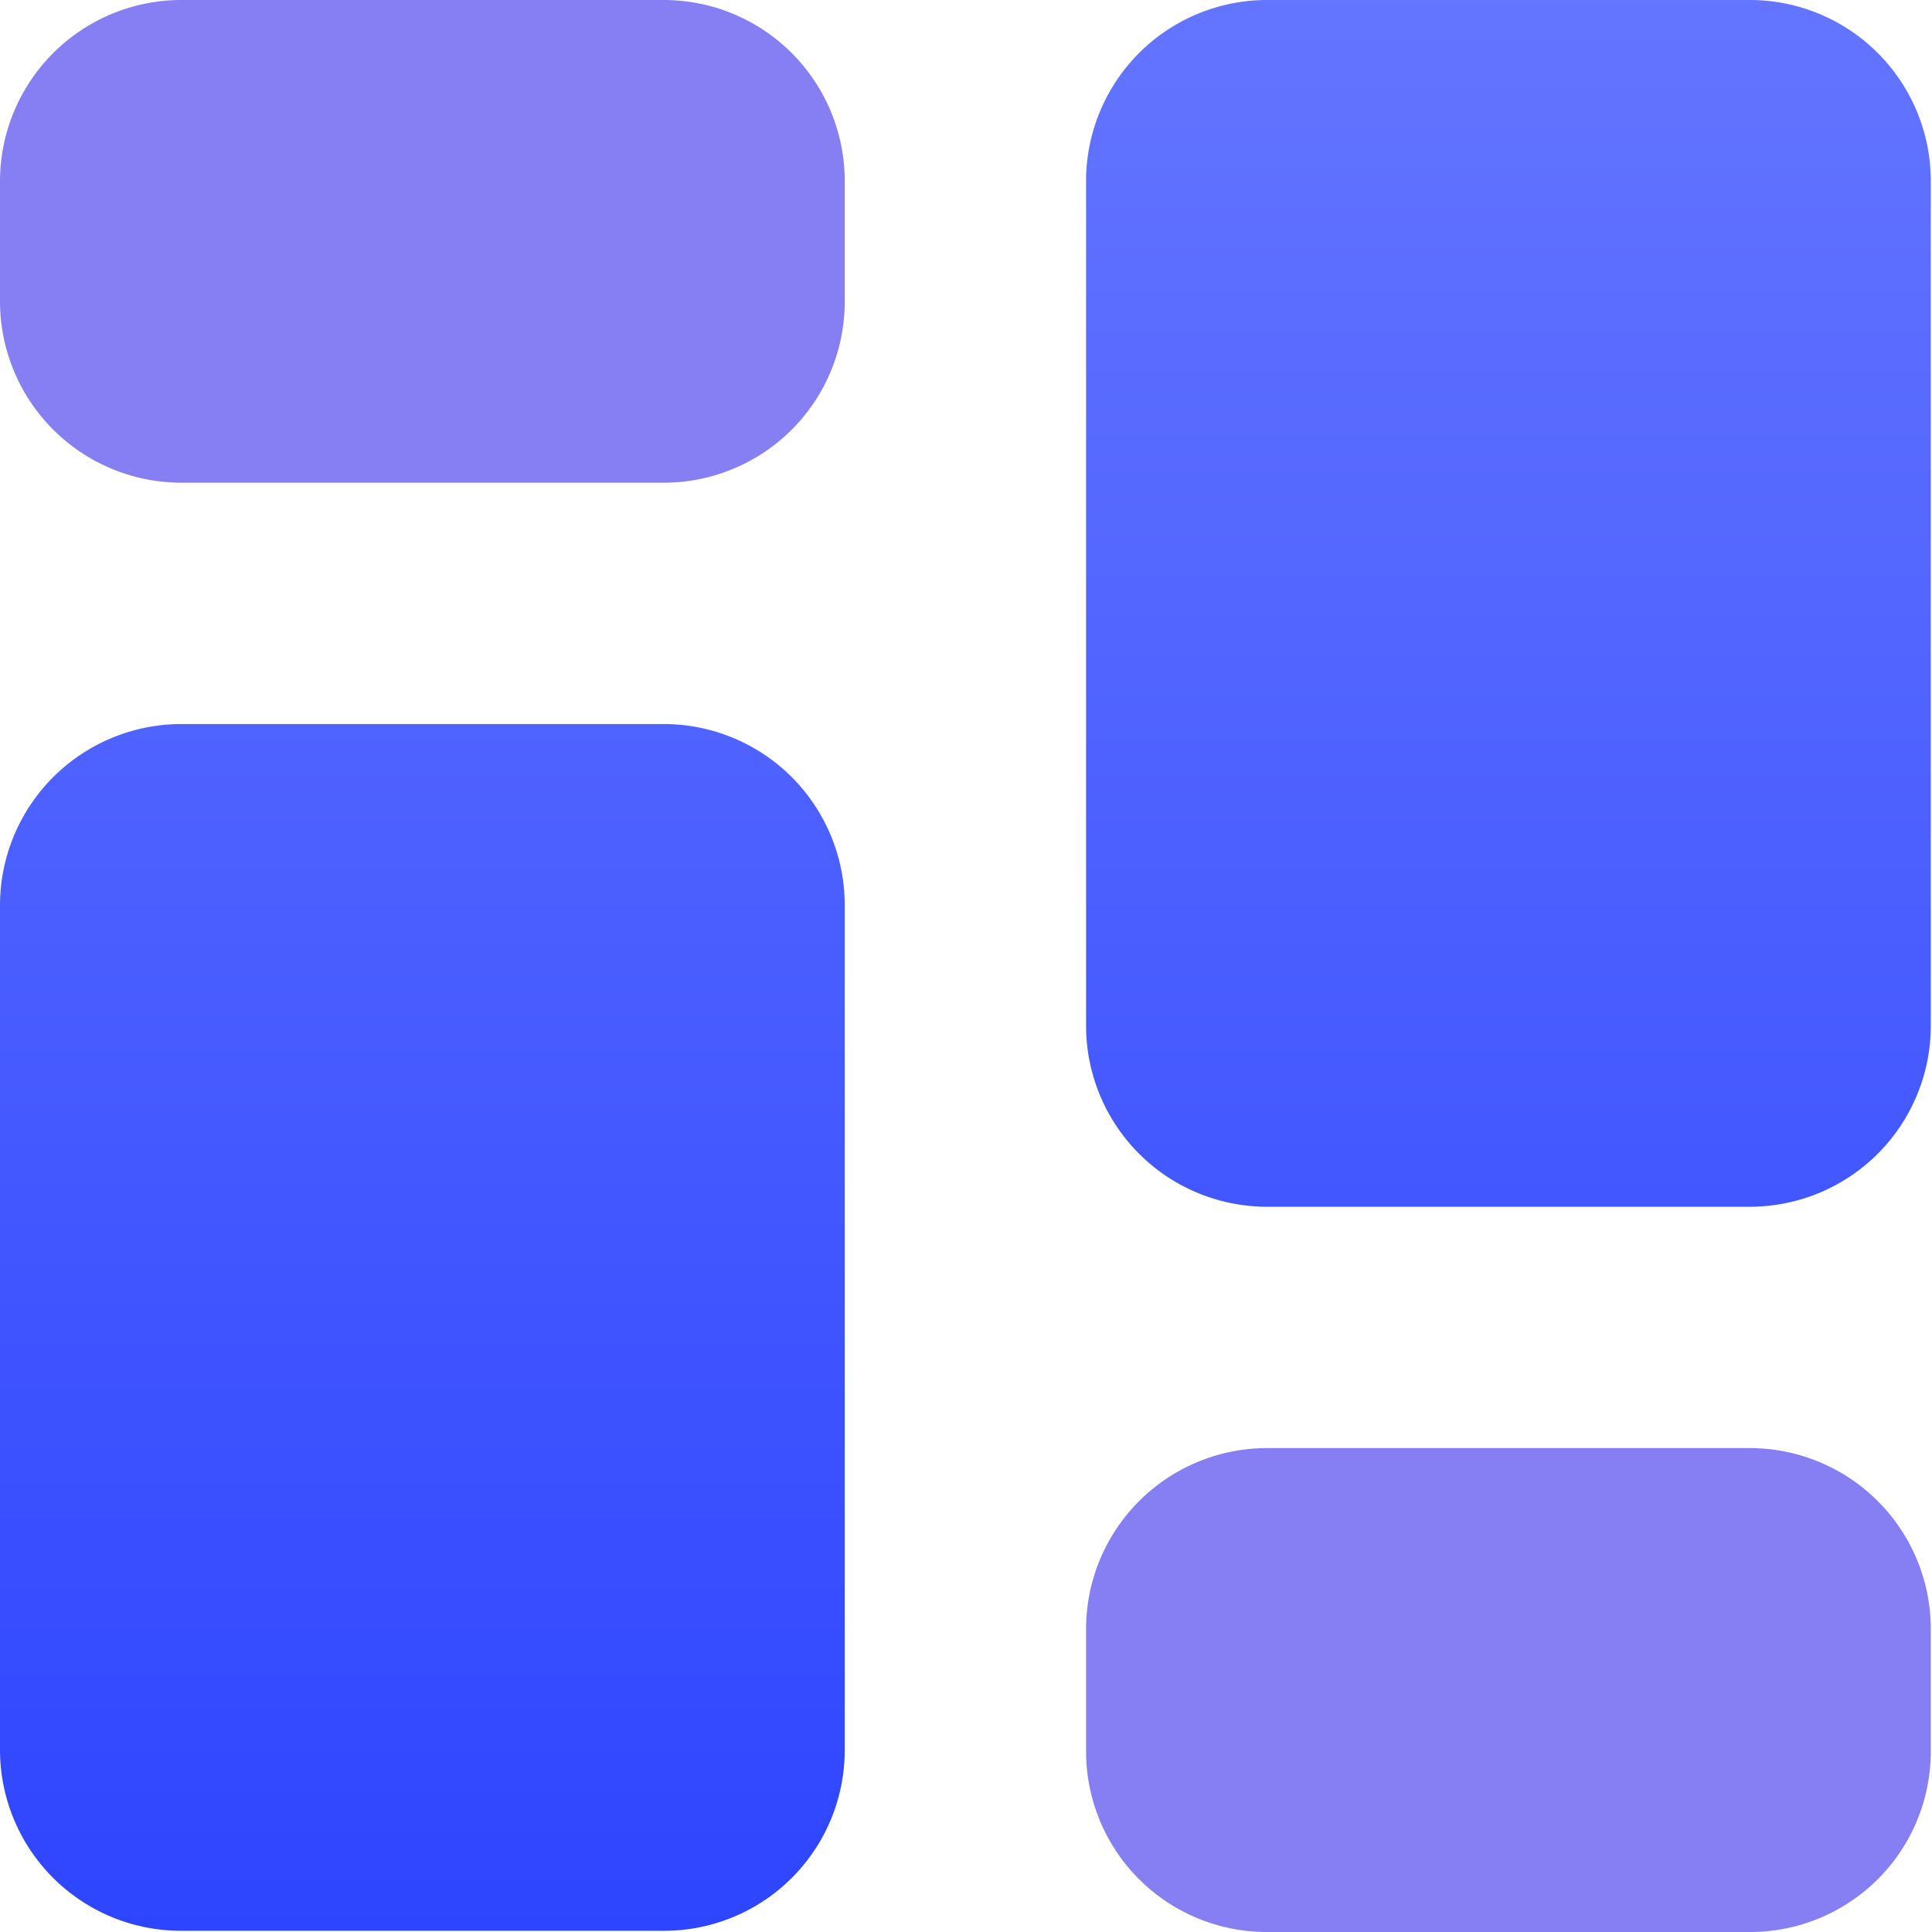
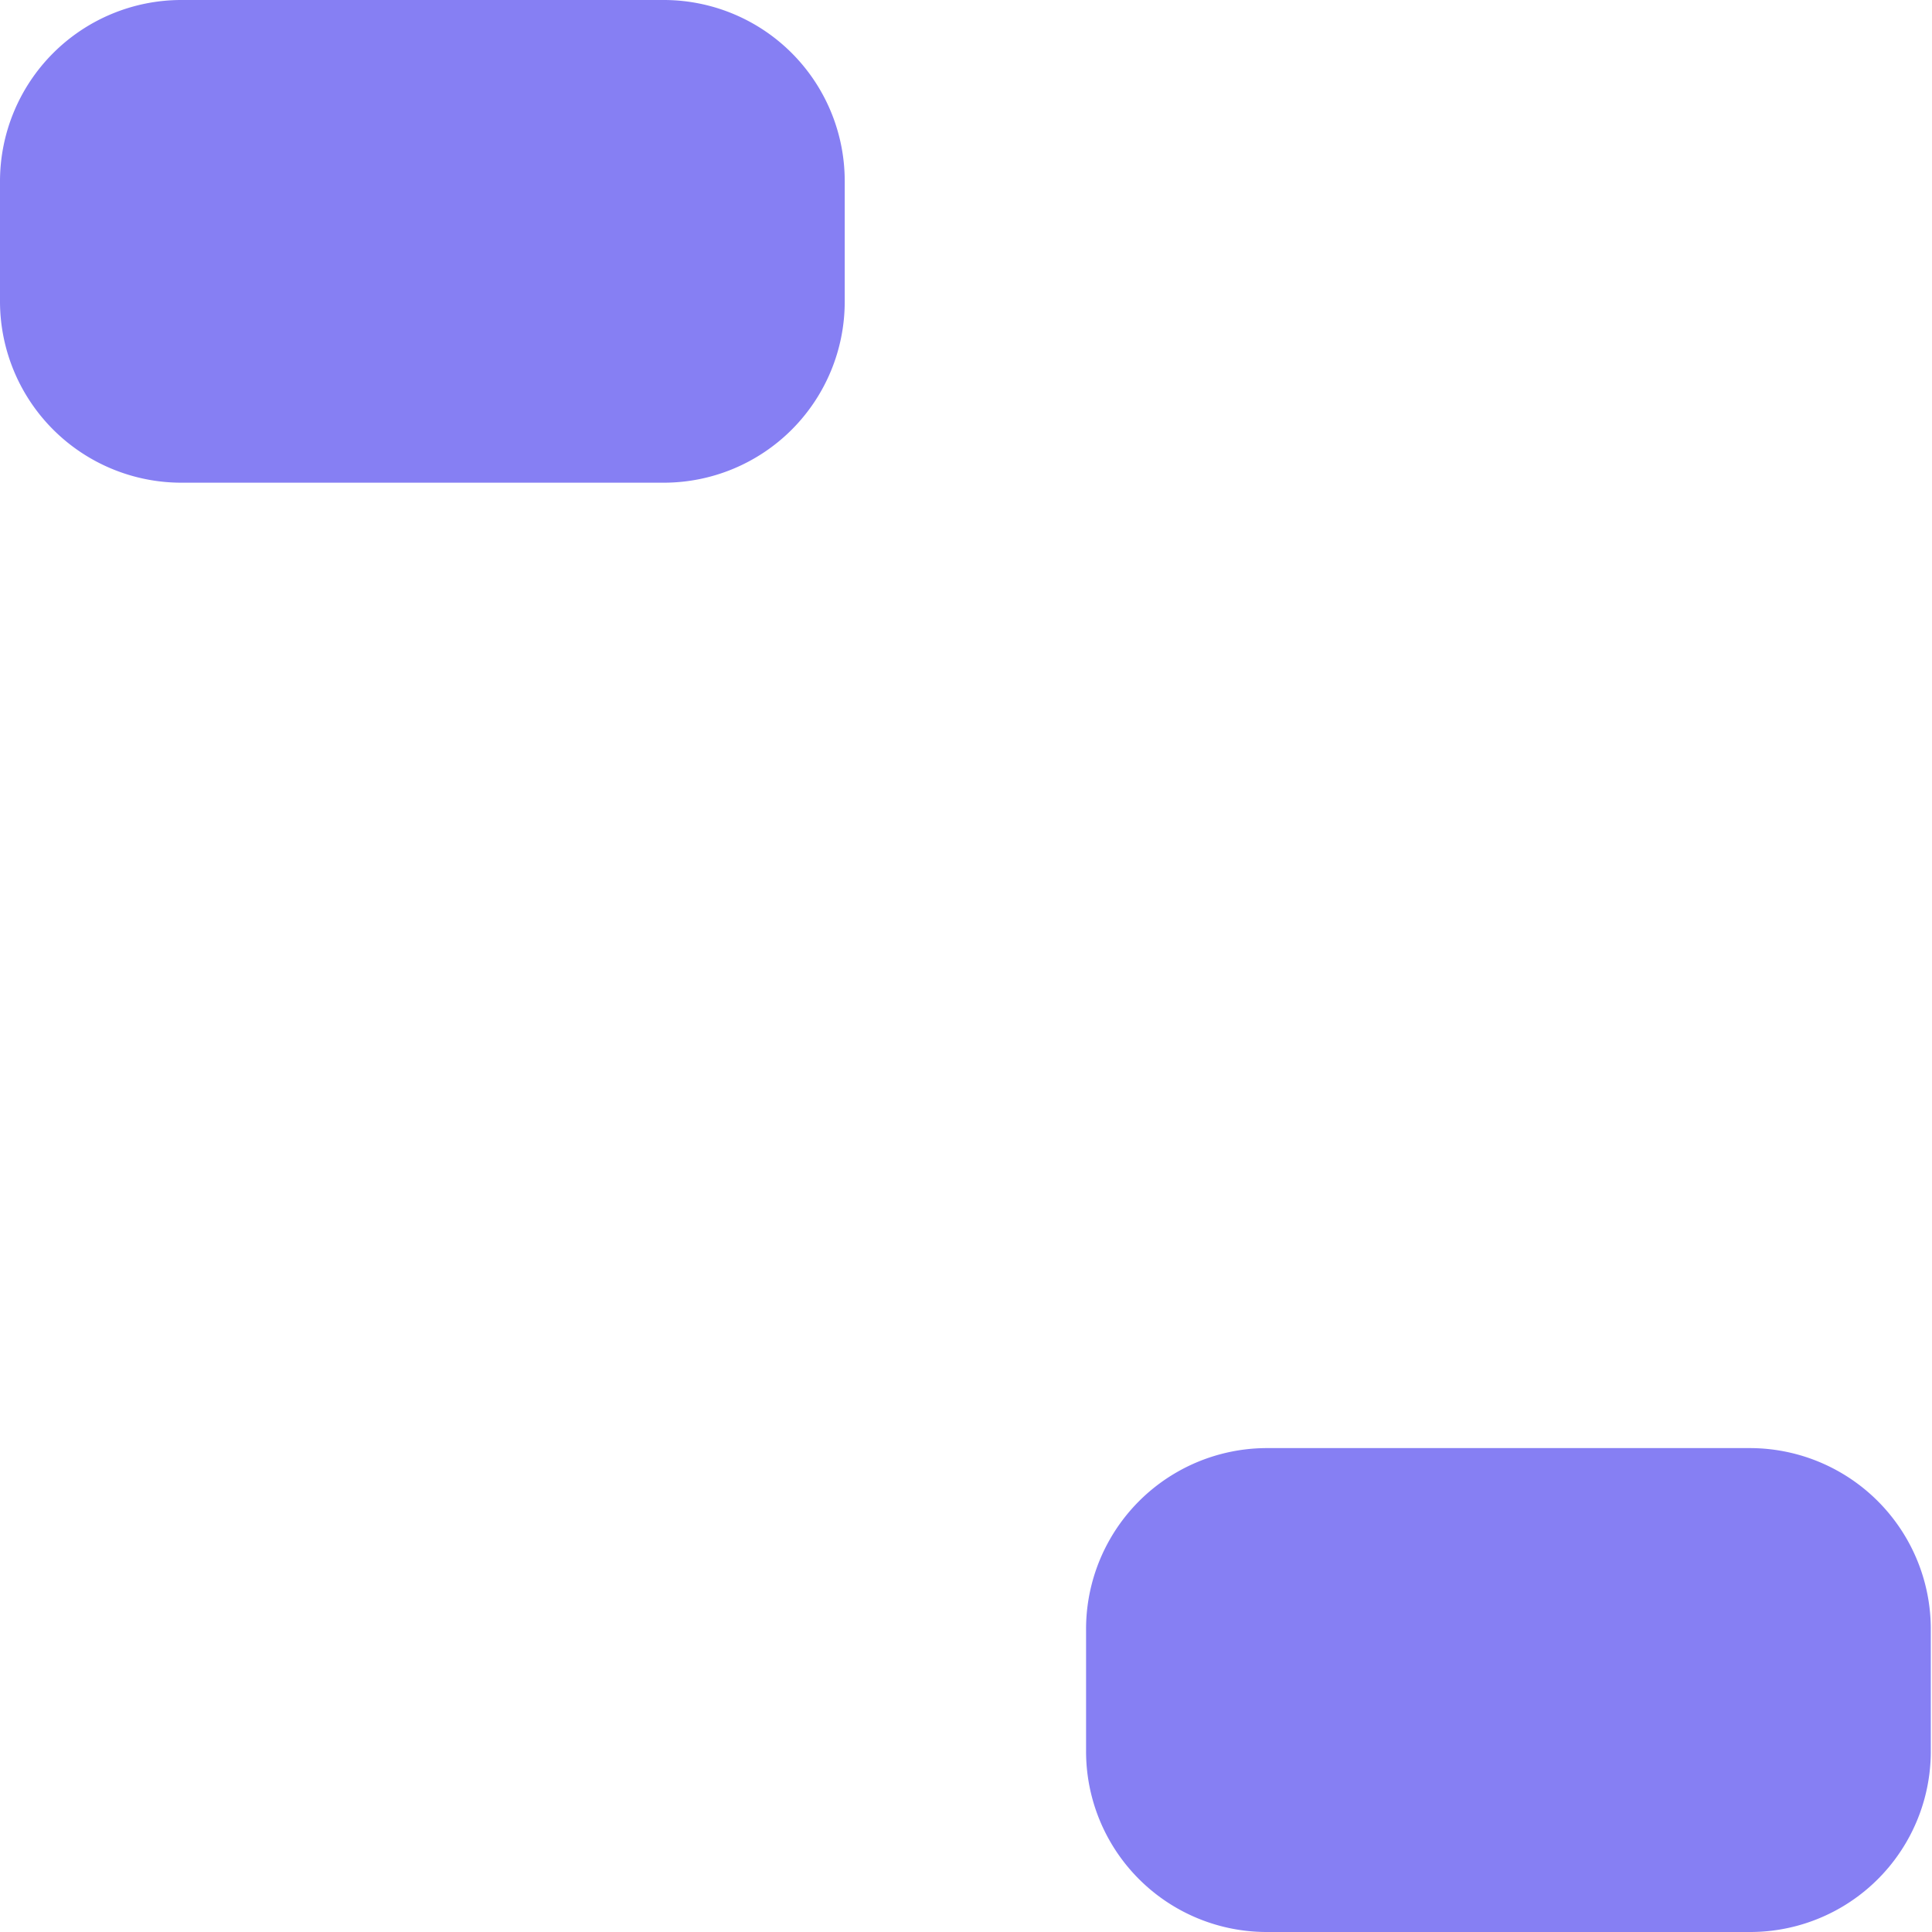
<svg xmlns="http://www.w3.org/2000/svg" viewBox="0 0 48.03 48.03">
  <defs>
    <style>.cls-1{fill:#867ff3;}.cls-1,.cls-2{fill-rule:evenodd;}.cls-2{fill:url(#linear-gradient);}</style>
    <linearGradient id="linear-gradient" x1="-1809.39" y1="600.56" x2="-1809.39" y2="599.06" gradientTransform="matrix(32, 0, 0, -32, 57924.38, 19217.89)" gradientUnits="userSpaceOnUse">
      <stop offset="0" stop-color="#6475ff" />
      <stop offset="1" stop-color="#2e45ff" />
    </linearGradient>
  </defs>
  <title>Icon.Directories</title>
  <g id="Layer_2" data-name="Layer 2">
    <g id="Layer_1-2" data-name="Layer 1">
      <g id="Page-1">
        <g id="Stockholm-icons-48x48">
          <g id="Layout">
            <path id="Combined-Shape" class="cls-1" d="M4.5,0h12A4.5,4.5,0,0,1,21,4.5v3A4.5,4.5,0,0,1,16.51,12H4.5A4.51,4.51,0,0,1,0,7.5v-3A4.51,4.51,0,0,1,4.5,0Zm27,36h12A4.5,4.5,0,0,1,48,40.53v3a4.49,4.49,0,0,1-4.5,4.5h-12a4.49,4.49,0,0,1-4.5-4.5v-3A4.5,4.5,0,0,1,31.52,36Z" />
-             <path class="cls-2" d="M4.5,18h12a4.5,4.5,0,0,1,4.5,4.5v21a4.49,4.49,0,0,1-4.5,4.5H4.5A4.5,4.5,0,0,1,0,43.53v-21A4.51,4.51,0,0,1,4.5,18Zm27-18h12A4.5,4.5,0,0,1,48,4.5v21a4.5,4.5,0,0,1-4.5,4.5h-12a4.5,4.5,0,0,1-4.5-4.5V4.5A4.5,4.5,0,0,1,31.52,0Z" />
          </g>
        </g>
      </g>
    </g>
  </g>
</svg>